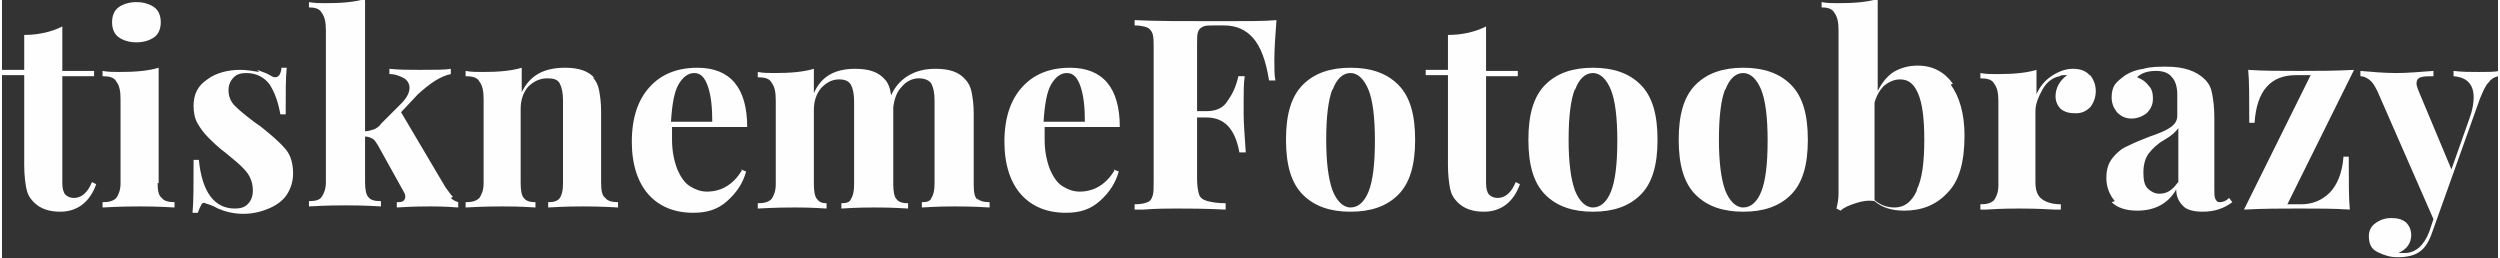
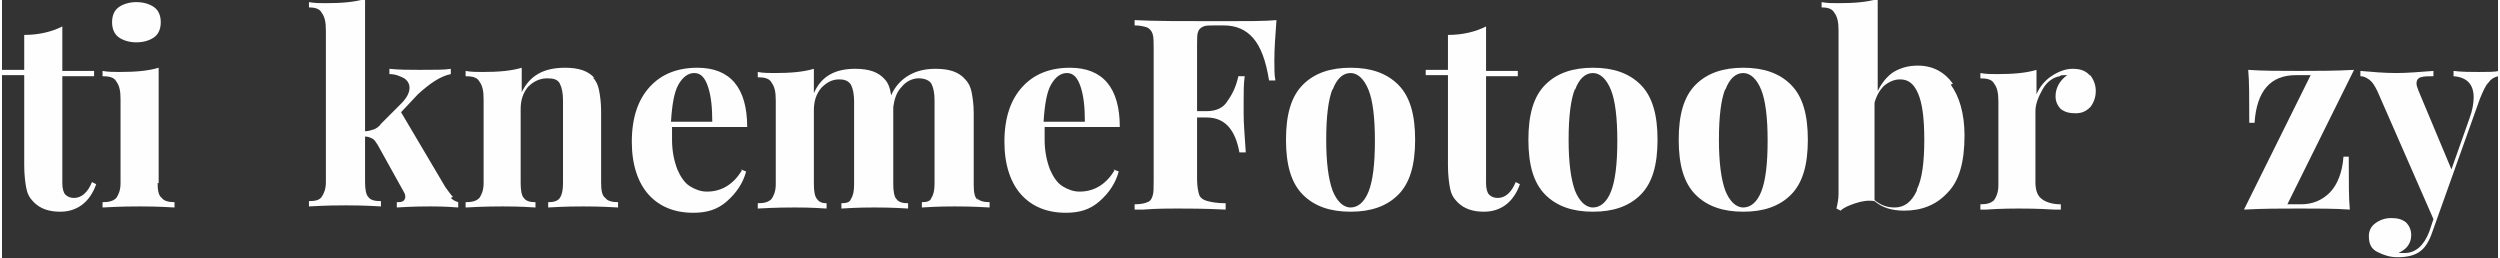
<svg xmlns="http://www.w3.org/2000/svg" xml:space="preserve" width="2294px" height="237px" version="1.0" style="shape-rendering:geometricPrecision; text-rendering:geometricPrecision; image-rendering:optimizeQuality; fill-rule:evenodd; clip-rule:evenodd" viewBox="0 0 2358 244">
  <rect x="0" y="0" width="2358" height="244" fill="#333333" stroke="none" />
  <defs>
    <style type="text/css">
   
    .fil0 {fill:#FEFEFE;fill-rule:nonzero}
   
  </style>
  </defs>
  <g id="Vrstva_x0020_1">
    <g id="_1846722864512">
      <path class="fil0" d="M57 67l30 0 0 5 -30 0 0 101c0,5 1,9 3,11 2,2 5,3 8,3 7,0 13,-5 17,-15l4 2c-6,17 -18,26 -34,26 -11,0 -19,-3 -25,-9 -4,-4 -6,-8 -7,-13 -1,-5 -2,-13 -2,-22l0 -85 -21 0 0 -5 21 0 0 -33c14,0 26,-3 36,-8l0 41z" />
      <path class="fil0" d="M144 7c4,3 6,8 6,14 0,6 -2,11 -6,14 -4,3 -10,5 -17,5 -7,0 -13,-2 -17,-5 -4,-3 -6,-8 -6,-14 0,-6 2,-11 6,-14 4,-3 10,-5 17,-5 7,0 13,2 17,5zm3 166c0,7 1,12 4,14 2,3 7,4 12,4l0 5c-17,-1 -28,-1 -33,-1 -5,0 -17,0 -35,1l0 -5c6,0 10,-1 13,-4 2,-3 4,-7 4,-14l0 -79c0,-8 -1,-13 -4,-17 -2,-4 -7,-5 -13,-5l0 -5c5,1 11,1 16,1 15,0 27,-1 37,-4l0 109z" />
-       <path class="fil0" d="M241 66c5,2 9,3 12,5 2,1 3,2 5,2 2,0 3,-1 4,-2 1,-2 2,-4 2,-7l5 0c-1,9 -1,23 -1,44l-5 0c-2,-11 -5,-20 -10,-28 -5,-7 -13,-11 -22,-11 -5,0 -9,1 -12,4 -3,3 -5,7 -5,12 0,6 2,11 6,15 4,4 10,9 18,15l7 5c10,8 18,15 23,21 5,6 7,14 7,23 0,7 -2,14 -6,20 -4,6 -10,10 -17,13 -7,3 -15,5 -24,5 -9,0 -17,-2 -24,-5 -5,-3 -9,-4 -12,-5 -2,-1 -3,0 -4,2 -1,2 -2,4 -3,7l-5 0c1,-10 1,-26 1,-50l5 0c3,31 15,46 34,46 5,0 9,-1 12,-4 3,-3 5,-7 5,-13 0,-5 -1,-9 -3,-13 -2,-4 -5,-7 -8,-10 -3,-3 -8,-7 -14,-12 -8,-6 -13,-11 -17,-15 -4,-4 -7,-8 -10,-13 -3,-5 -4,-11 -4,-17 0,-11 4,-19 13,-25 8,-6 19,-9 31,-9 6,0 12,1 18,2z" />
      <path class="fil0" d="M424 187c2,2 4,3 7,4l0 5c-13,-1 -22,-1 -26,-1 -6,0 -16,0 -32,1l0 -5c2,0 4,0 6,-1 1,-1 2,-2 2,-4 0,-1 0,-2 -1,-4l-25 -45c-2,-3 -3,-5 -5,-6 -2,-1 -4,-2 -7,-2l0 43c0,7 1,12 3,14 2,3 6,4 12,4l0 5c-17,-1 -28,-1 -33,-1 -6,0 -17,0 -35,1l0 -5c6,0 10,-1 12,-4 2,-3 4,-7 4,-14l0 -143c0,-8 -1,-13 -4,-17 -2,-4 -7,-5 -12,-5l0 -5c5,1 11,1 16,1 15,0 27,-1 37,-4l0 125c3,0 6,-1 9,-2 2,-1 5,-3 6,-5l19 -19c6,-6 8,-11 8,-15 0,-4 -2,-7 -5,-9 -4,-2 -8,-4 -14,-4l0 -5c9,1 19,1 29,1 14,0 24,0 29,-1l0 5c-10,2 -20,9 -31,19l-16 17 42 71c3,4 5,7 7,9z" />
      <path class="fil0" d="M558 73c3,3 5,7 6,12 1,5 2,12 2,20l0 68c0,7 1,12 4,14 2,3 7,4 12,4l0 5c-17,-1 -28,-1 -33,-1 -5,0 -16,0 -33,1l0 -5c5,0 9,-1 11,-4 2,-3 3,-7 3,-14l0 -78c0,-7 -1,-12 -3,-16 -2,-4 -6,-5 -12,-5 -7,0 -13,3 -18,8 -5,6 -7,13 -7,21l0 70c0,7 1,12 3,14 2,3 6,4 11,4l0 5c-15,-1 -26,-1 -31,-1 -5,0 -17,0 -35,1l0 -5c6,0 10,-1 13,-4 2,-3 4,-7 4,-14l0 -79c0,-8 -1,-13 -4,-17 -2,-4 -7,-5 -13,-5l0 -5c5,1 11,1 16,1 15,0 27,-1 37,-4l0 23c8,-16 21,-23 41,-23 13,0 22,3 28,10z" />
      <path class="fil0" d="M639 80c-4,7 -6,19 -7,35l39 0c0,-13 -1,-24 -4,-33 -3,-9 -7,-13 -13,-13 -6,0 -11,4 -15,11zm59 80l5 2c-3,11 -9,20 -18,28 -9,8 -19,11 -32,11 -18,0 -32,-6 -42,-17 -10,-11 -16,-28 -16,-50 0,-23 6,-40 17,-52 11,-12 26,-18 45,-18 31,0 47,19 47,56l-71 0c0,3 0,6 0,12 0,11 2,20 5,28 3,7 7,13 12,16 5,3 10,5 16,5 14,0 25,-7 33,-20z" />
      <path class="fil0" d="M921 187c2,3 7,4 12,4l0 5c-17,-1 -28,-1 -33,-1 -5,0 -15,0 -31,1l0 -5c5,0 8,-1 9,-4 2,-3 3,-7 3,-14l0 -78c0,-7 -1,-12 -3,-16 -2,-3 -6,-5 -12,-5 -6,0 -12,3 -16,8 -5,5 -7,12 -8,19l0 5 0 68c0,7 1,12 3,14 2,3 6,4 11,4l0 5c-16,-1 -27,-1 -32,-1 -5,0 -15,0 -31,1l0 -5c5,0 8,-1 9,-4 2,-3 3,-7 3,-14l0 -78c0,-7 -1,-12 -3,-16 -2,-3 -5,-5 -11,-5 -7,0 -12,3 -17,8 -5,6 -7,13 -7,21l0 70c0,7 1,12 3,14 2,3 5,4 9,4l0 5c-15,-1 -25,-1 -30,-1 -5,0 -17,0 -35,1l0 -5c6,0 10,-1 13,-4 2,-3 4,-7 4,-14l0 -79c0,-8 -1,-13 -4,-17 -2,-4 -7,-5 -13,-5l0 -5c5,1 11,1 16,1 15,0 27,-1 37,-4l0 23c7,-16 20,-23 39,-23 13,0 22,3 28,10 3,3 5,8 6,15 4,-9 10,-15 17,-19 7,-4 15,-6 25,-6 13,0 22,3 28,10 3,3 5,7 6,12 1,5 2,12 2,20l0 68c0,7 1,12 4,14z" />
      <path class="fil0" d="M991 80c-4,7 -6,19 -7,35l39 0c0,-13 -1,-24 -4,-33 -3,-9 -7,-13 -13,-13 -6,0 -11,4 -15,11zm59 80l5 2c-3,11 -9,20 -18,28 -9,8 -19,11 -32,11 -18,0 -32,-6 -42,-17 -10,-11 -16,-28 -16,-50 0,-23 6,-40 17,-52 11,-12 26,-18 45,-18 31,0 47,19 47,56l-71 0c0,3 0,6 0,12 0,11 2,20 5,28 3,7 7,13 12,16 5,3 10,5 16,5 14,0 25,-7 33,-20z" />
      <path class="fil0" d="M1202 57c0,8 0,14 1,19l-6 0c-3,-19 -8,-32 -15,-40 -7,-8 -16,-12 -28,-12l-8 0c-5,0 -9,0 -11,1 -2,1 -4,2 -5,5 -1,2 -1,6 -1,12l0 63 9 0c9,0 16,-3 20,-10 5,-7 8,-14 10,-23l6 0c-1,7 -1,15 -1,24l0 12c0,9 1,20 2,36l-6 0c-4,-22 -14,-33 -31,-33l-9 0 0 58c0,7 1,12 2,15 1,3 4,5 8,6 4,1 9,2 17,2l0 6c-21,-1 -36,-1 -46,-1 -8,0 -19,0 -32,1l-8 0 0 -5c6,0 10,-1 12,-2 3,-1 4,-3 5,-6 1,-3 1,-7 1,-14l0 -125c0,-6 0,-11 -1,-14 -1,-3 -3,-5 -5,-6 -3,-1 -7,-2 -12,-2l0 -5c18,1 45,1 82,1 25,0 42,0 52,-1 -1,14 -2,27 -2,38z" />
      <path class="fil0" d="M1257 84c-4,10 -6,26 -6,48 0,21 2,37 6,48 4,10 10,16 17,16 7,0 13,-5 17,-15 4,-10 6,-26 6,-48 0,-22 -2,-38 -6,-48 -4,-10 -10,-16 -17,-16 -7,0 -13,5 -17,16zm62 -4c11,11 16,28 16,52 0,24 -5,41 -16,52 -11,11 -26,16 -45,16 -19,0 -34,-5 -45,-16 -11,-11 -16,-28 -16,-52 0,-24 5,-41 16,-52 11,-11 26,-16 45,-16 19,0 34,5 45,16z" />
      <path class="fil0" d="M1402 67l30 0 0 5 -30 0 0 101c0,5 1,9 3,11 2,2 5,3 8,3 7,0 13,-5 17,-15l4 2c-6,17 -18,26 -34,26 -11,0 -19,-3 -25,-9 -4,-4 -6,-8 -7,-13 -1,-5 -2,-13 -2,-22l0 -85 -21 0 0 -5 21 0 0 -33c14,0 26,-3 36,-8l0 41z" />
      <path class="fil0" d="M1486 84c-4,10 -6,26 -6,48 0,21 2,37 6,48 4,10 10,16 17,16 7,0 13,-5 17,-15 4,-10 6,-26 6,-48 0,-22 -2,-38 -6,-48 -4,-10 -10,-16 -17,-16 -7,0 -13,5 -17,16zm62 -4c11,11 16,28 16,52 0,24 -5,41 -16,52 -11,11 -26,16 -45,16 -19,0 -34,-5 -45,-16 -11,-11 -16,-28 -16,-52 0,-24 5,-41 16,-52 11,-11 26,-16 45,-16 19,0 34,5 45,16z" />
      <path class="fil0" d="M1628 84c-4,10 -6,26 -6,48 0,21 2,37 6,48 4,10 10,16 17,16 7,0 13,-5 17,-15 4,-10 6,-26 6,-48 0,-22 -2,-38 -6,-48 -4,-10 -10,-16 -17,-16 -7,0 -13,5 -17,16zm62 -4c11,11 16,28 16,52 0,24 -5,41 -16,52 -11,11 -26,16 -45,16 -19,0 -34,-5 -45,-16 -11,-11 -16,-28 -16,-52 0,-24 5,-41 16,-52 11,-11 26,-16 45,-16 19,0 34,5 45,16z" />
      <path class="fil0" d="M1809 179c5,-10 7,-26 7,-47 0,-21 -2,-35 -6,-44 -4,-9 -9,-13 -17,-13 -5,0 -10,2 -15,6 -4,4 -7,9 -9,16l0 92c6,5 12,7 19,7 9,0 16,-5 21,-16zm32 -99c8,11 13,27 13,48 0,25 -5,43 -16,54 -11,12 -25,17 -41,17 -12,0 -21,-3 -28,-9 -6,-1 -12,0 -18,2 -6,2 -11,4 -14,7l-4 -2c1,-4 2,-9 2,-14l0 -154c0,-8 -1,-13 -4,-17 -2,-4 -7,-5 -12,-5l0 -5c5,1 10,1 16,1 15,0 27,-1 37,-4l0 87c4,-8 9,-14 15,-18 7,-4 14,-6 23,-6 14,0 25,6 33,17z" />
      <path class="fil0" d="M1972 70c4,5 6,10 6,16 0,6 -2,11 -5,15 -4,4 -8,6 -14,6 -6,0 -10,-1 -14,-4 -3,-3 -5,-7 -5,-12 0,-8 4,-15 11,-20 -1,0 -2,0 -3,0 -2,0 -3,0 -4,1 -6,1 -12,5 -16,12 -4,7 -7,14 -7,21l0 67c0,8 2,13 6,16 4,3 10,5 18,5l0 5c-2,0 -4,0 -6,0 -17,-1 -28,-1 -34,-1 -5,0 -15,0 -31,1 -1,0 -3,0 -5,0l0 -5c6,0 10,-1 13,-4 2,-3 4,-7 4,-14l0 -79c0,-8 -1,-13 -4,-17 -2,-4 -7,-5 -13,-5l0 -5c5,1 11,1 16,1 15,0 27,-1 37,-4l0 23c3,-7 8,-13 14,-17 6,-4 13,-7 20,-7 8,0 13,2 17,7z" />
-       <path class="fil0" d="M2056 172l0 -51c-2,3 -6,7 -13,11 -7,4 -11,8 -15,13 -3,4 -5,10 -5,18 0,7 1,12 4,15 3,3 7,5 11,5 7,0 12,-3 17,-10zm-60 18c-5,-6 -8,-13 -8,-22 0,-8 2,-14 6,-19 4,-5 9,-9 14,-11 6,-3 13,-6 21,-9 9,-3 16,-6 20,-9 4,-3 6,-6 6,-11l0 -20c0,-7 -2,-13 -5,-16 -3,-4 -8,-6 -15,-6 -8,0 -14,2 -18,6 5,2 8,4 11,8 3,3 4,7 4,12 0,6 -2,10 -6,14 -4,3 -9,5 -14,5 -6,0 -10,-2 -14,-6 -3,-4 -5,-8 -5,-14 0,-5 1,-9 3,-12 2,-3 6,-6 10,-9 5,-3 10,-5 17,-6 7,-2 14,-2 22,-2 8,0 15,1 21,3 6,2 11,5 15,9 4,4 6,8 7,14 1,5 2,13 2,22l0 68c0,4 0,7 1,9 1,2 2,3 4,3 3,0 6,-1 9,-4l3 4c-8,6 -17,9 -28,9 -9,0 -16,-2 -19,-6 -4,-4 -6,-9 -6,-15 -8,14 -21,20 -37,20 -11,0 -19,-3 -24,-8z" />
      <path class="fil0" d="M2159 193l13 0c11,0 20,-4 27,-11 7,-7 12,-19 13,-34l5 0c0,24 0,40 1,50 -14,-1 -30,-1 -48,-1 -16,0 -34,0 -52,1l63 -127 -14 0c-24,0 -37,15 -39,45l-5 0c0,-24 0,-40 -1,-50 14,1 30,1 48,1 16,0 34,0 52,-1l-63 127z" />
      <path class="fil0" d="M2358 67l0 5c-4,1 -7,3 -9,6 -3,3 -5,8 -8,15l-45 126c-3,9 -7,15 -11,18 -5,4 -12,6 -22,6 -7,0 -13,-2 -19,-5 -6,-3 -8,-8 -8,-15 0,-5 2,-9 6,-12 4,-3 9,-5 15,-5 6,0 10,1 14,4 3,3 5,7 5,12 0,4 -1,7 -3,10 -2,3 -5,5 -9,7 1,0 3,0 6,0 10,0 18,-7 23,-20l4 -12 -53 -121c-3,-6 -5,-9 -8,-11 -3,-2 -5,-3 -8,-3l0 -5c11,1 23,2 34,2 10,0 22,-1 35,-2l0 5c-5,0 -9,0 -12,1 -3,1 -4,3 -4,6 0,2 1,4 2,7l31 74 17 -48c3,-8 4,-15 4,-20 0,-12 -6,-19 -19,-20l0 -5c8,1 16,1 24,1 8,0 15,0 19,-1z" />
    </g>
  </g>
</svg>